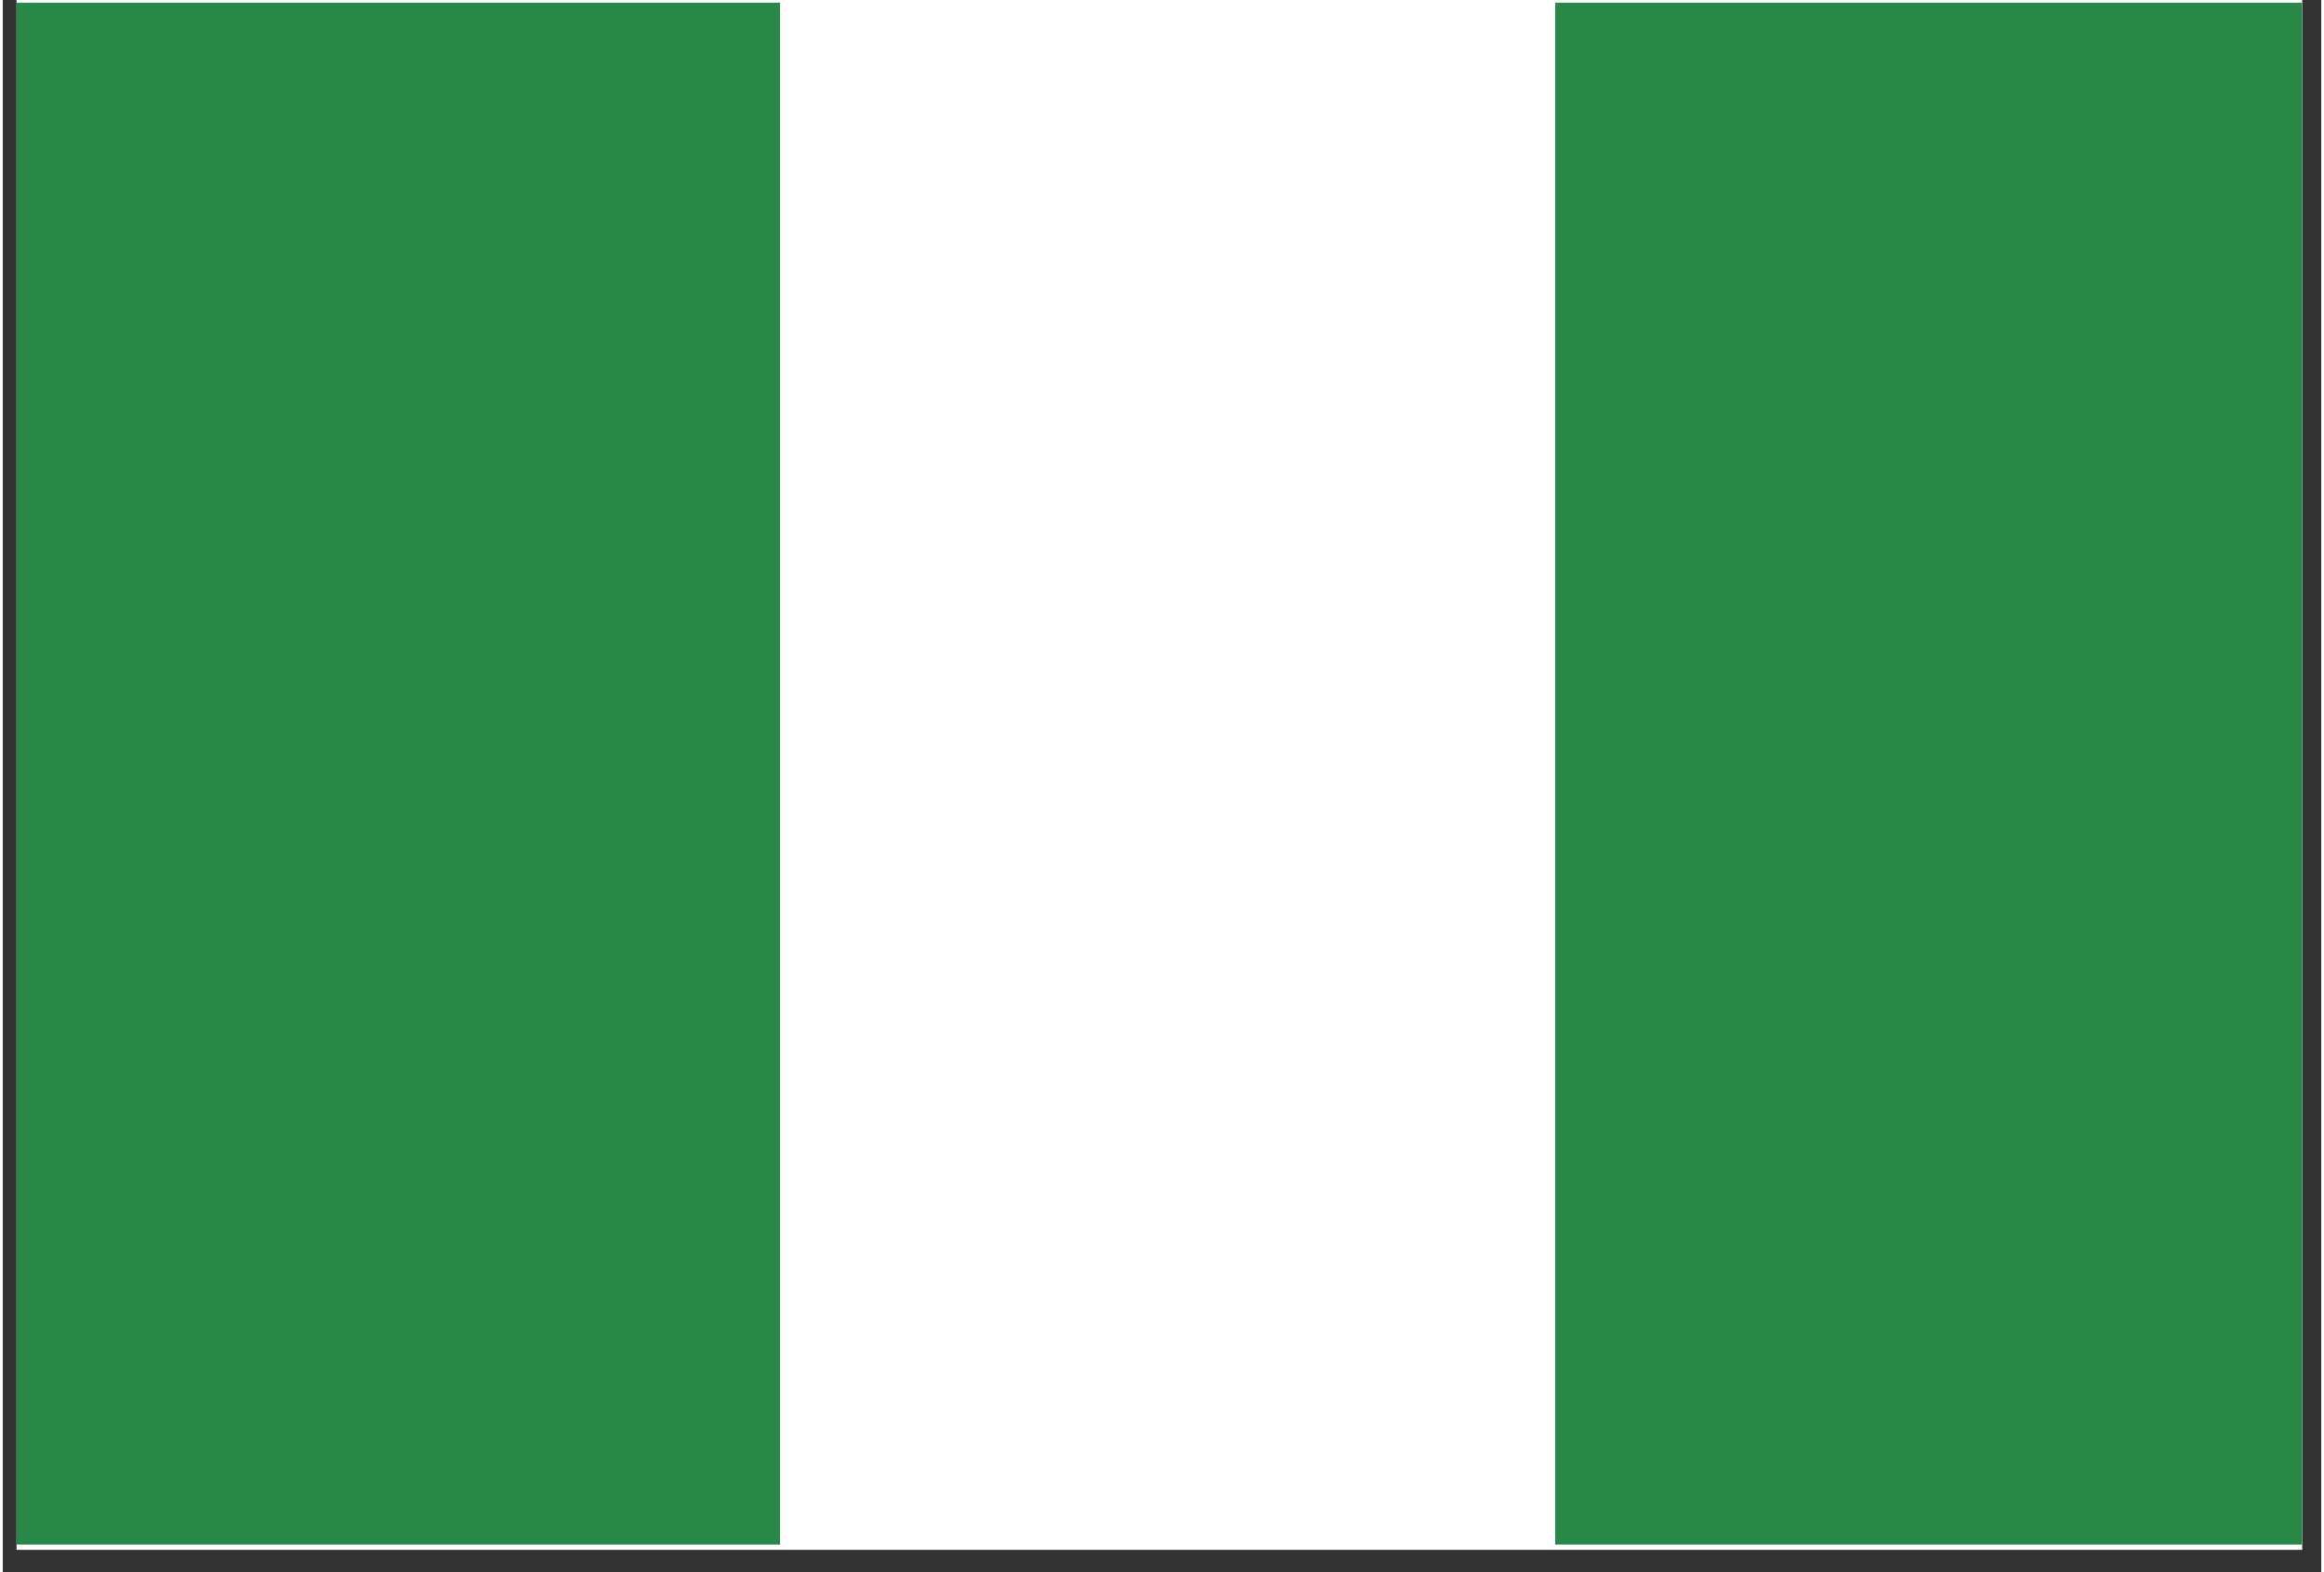
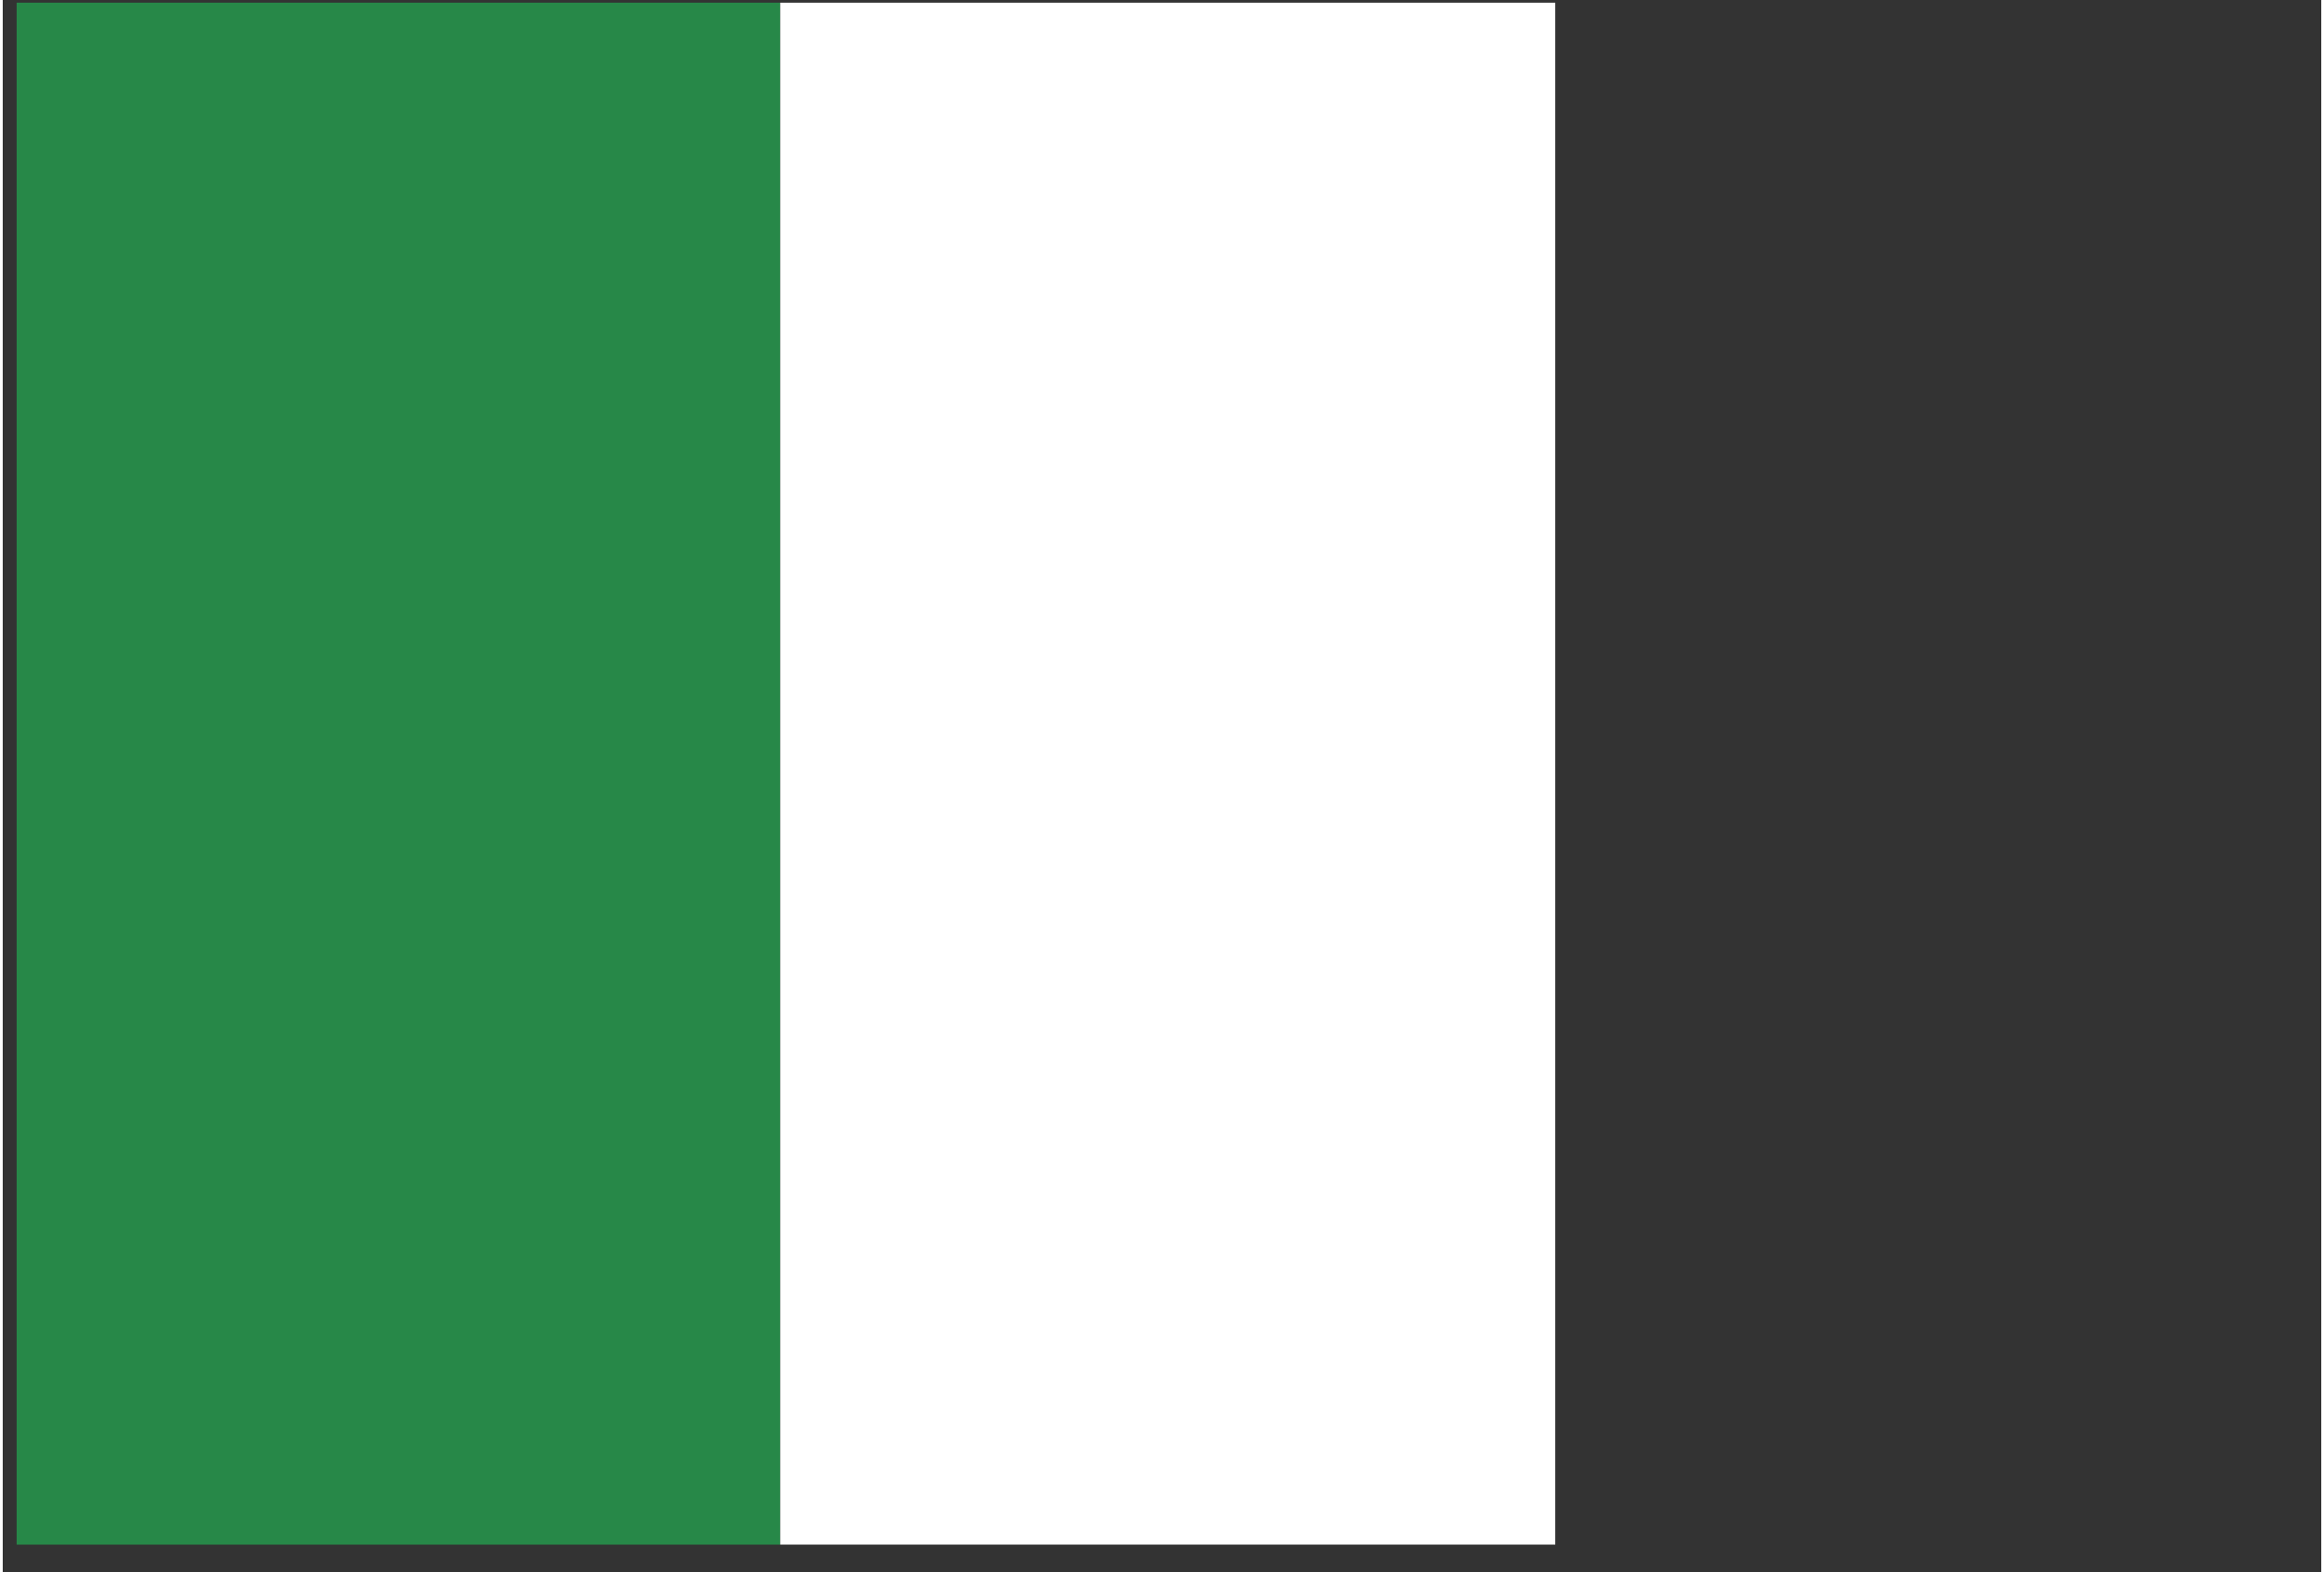
<svg xmlns="http://www.w3.org/2000/svg" width="68" zoomAndPan="magnify" viewBox="0 0 50.88 34.5" height="46" preserveAspectRatio="xMidYMid meet" version="1.0">
  <rect x="0" y="0" width="50.88" height="34.5" fill="#333333" stroke="none" />
  <defs>
    <clipPath id="f141d09e64">
-       <path d="M 0.305 0 L 50.457 0 L 50.457 34.008 L 0.305 34.008 Z M 0.305 0 " clip-rule="nonzero" />
-     </clipPath>
+       </clipPath>
    <clipPath id="1367138bf1">
      <path d="M 0.305 0 L 18 0 L 18 34 L 0.305 34 Z M 0.305 0 " clip-rule="nonzero" />
    </clipPath>
    <clipPath id="c07ebddea6">
-       <path d="M 34 0 L 50.457 0 L 50.457 34 L 34 34 Z M 34 0 " clip-rule="nonzero" />
-     </clipPath>
+       </clipPath>
  </defs>
  <g clip-path="url(#f141d09e64)">
-     <path fill="#ffffff" d="M 0.305 0 L 50.574 0 L 50.574 34.008 L 0.305 34.008 Z M 0.305 0 " fill-opacity="1" fill-rule="nonzero" />
-     <path fill="#ffffff" d="M 0.305 0 L 50.574 0 L 50.574 34.008 L 0.305 34.008 Z M 0.305 0 " fill-opacity="1" fill-rule="nonzero" />
-   </g>
+     </g>
  <g clip-path="url(#1367138bf1)">
    <path fill="#278848" d="M 17.062 33.895 L 0.062 33.895 L 0.062 0.059 L 17.062 0.059 L 17.062 33.895 " fill-opacity="1" fill-rule="nonzero" />
  </g>
  <path fill="#ffffff" d="M 34.07 33.895 L 17.062 33.895 L 17.062 0.059 L 34.07 0.059 L 34.07 33.895 " fill-opacity="1" fill-rule="nonzero" />
  <g clip-path="url(#c07ebddea6)">
-     <path fill="#278848" d="M 51.07 33.895 L 34.07 33.895 L 34.07 0.059 L 51.07 0.059 L 51.07 33.895 " fill-opacity="1" fill-rule="nonzero" />
-   </g>
+     </g>
</svg>